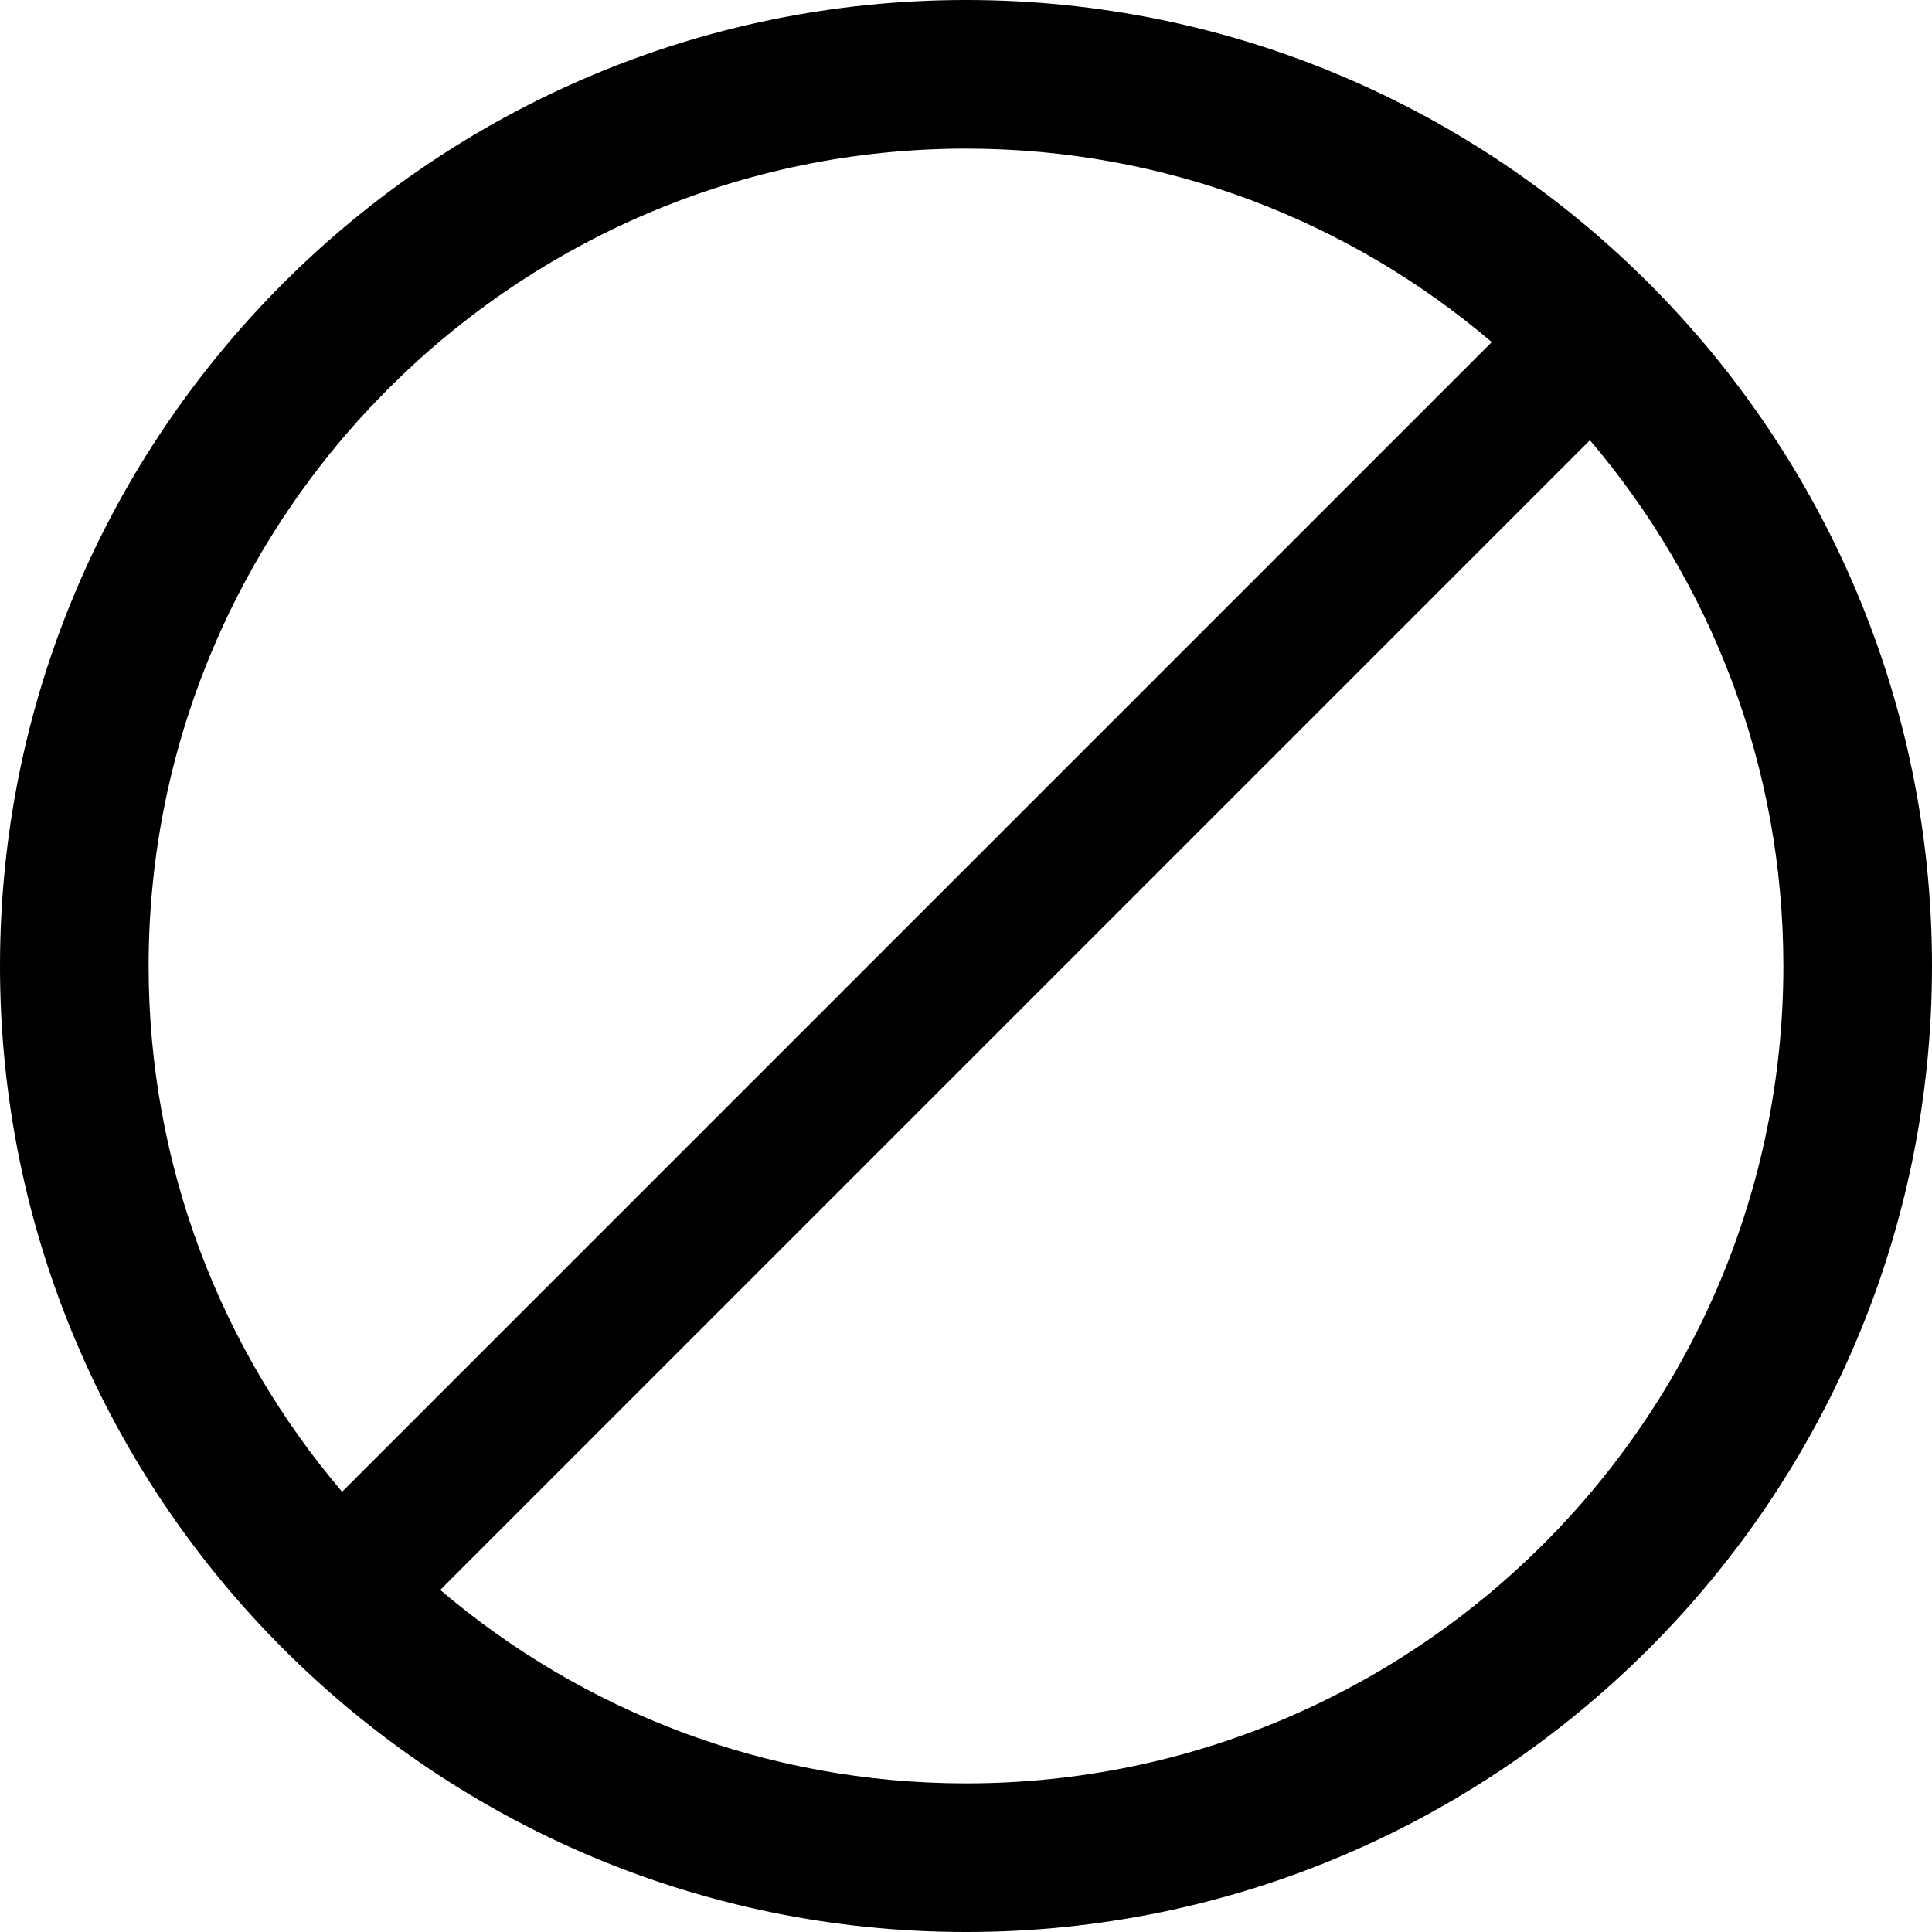
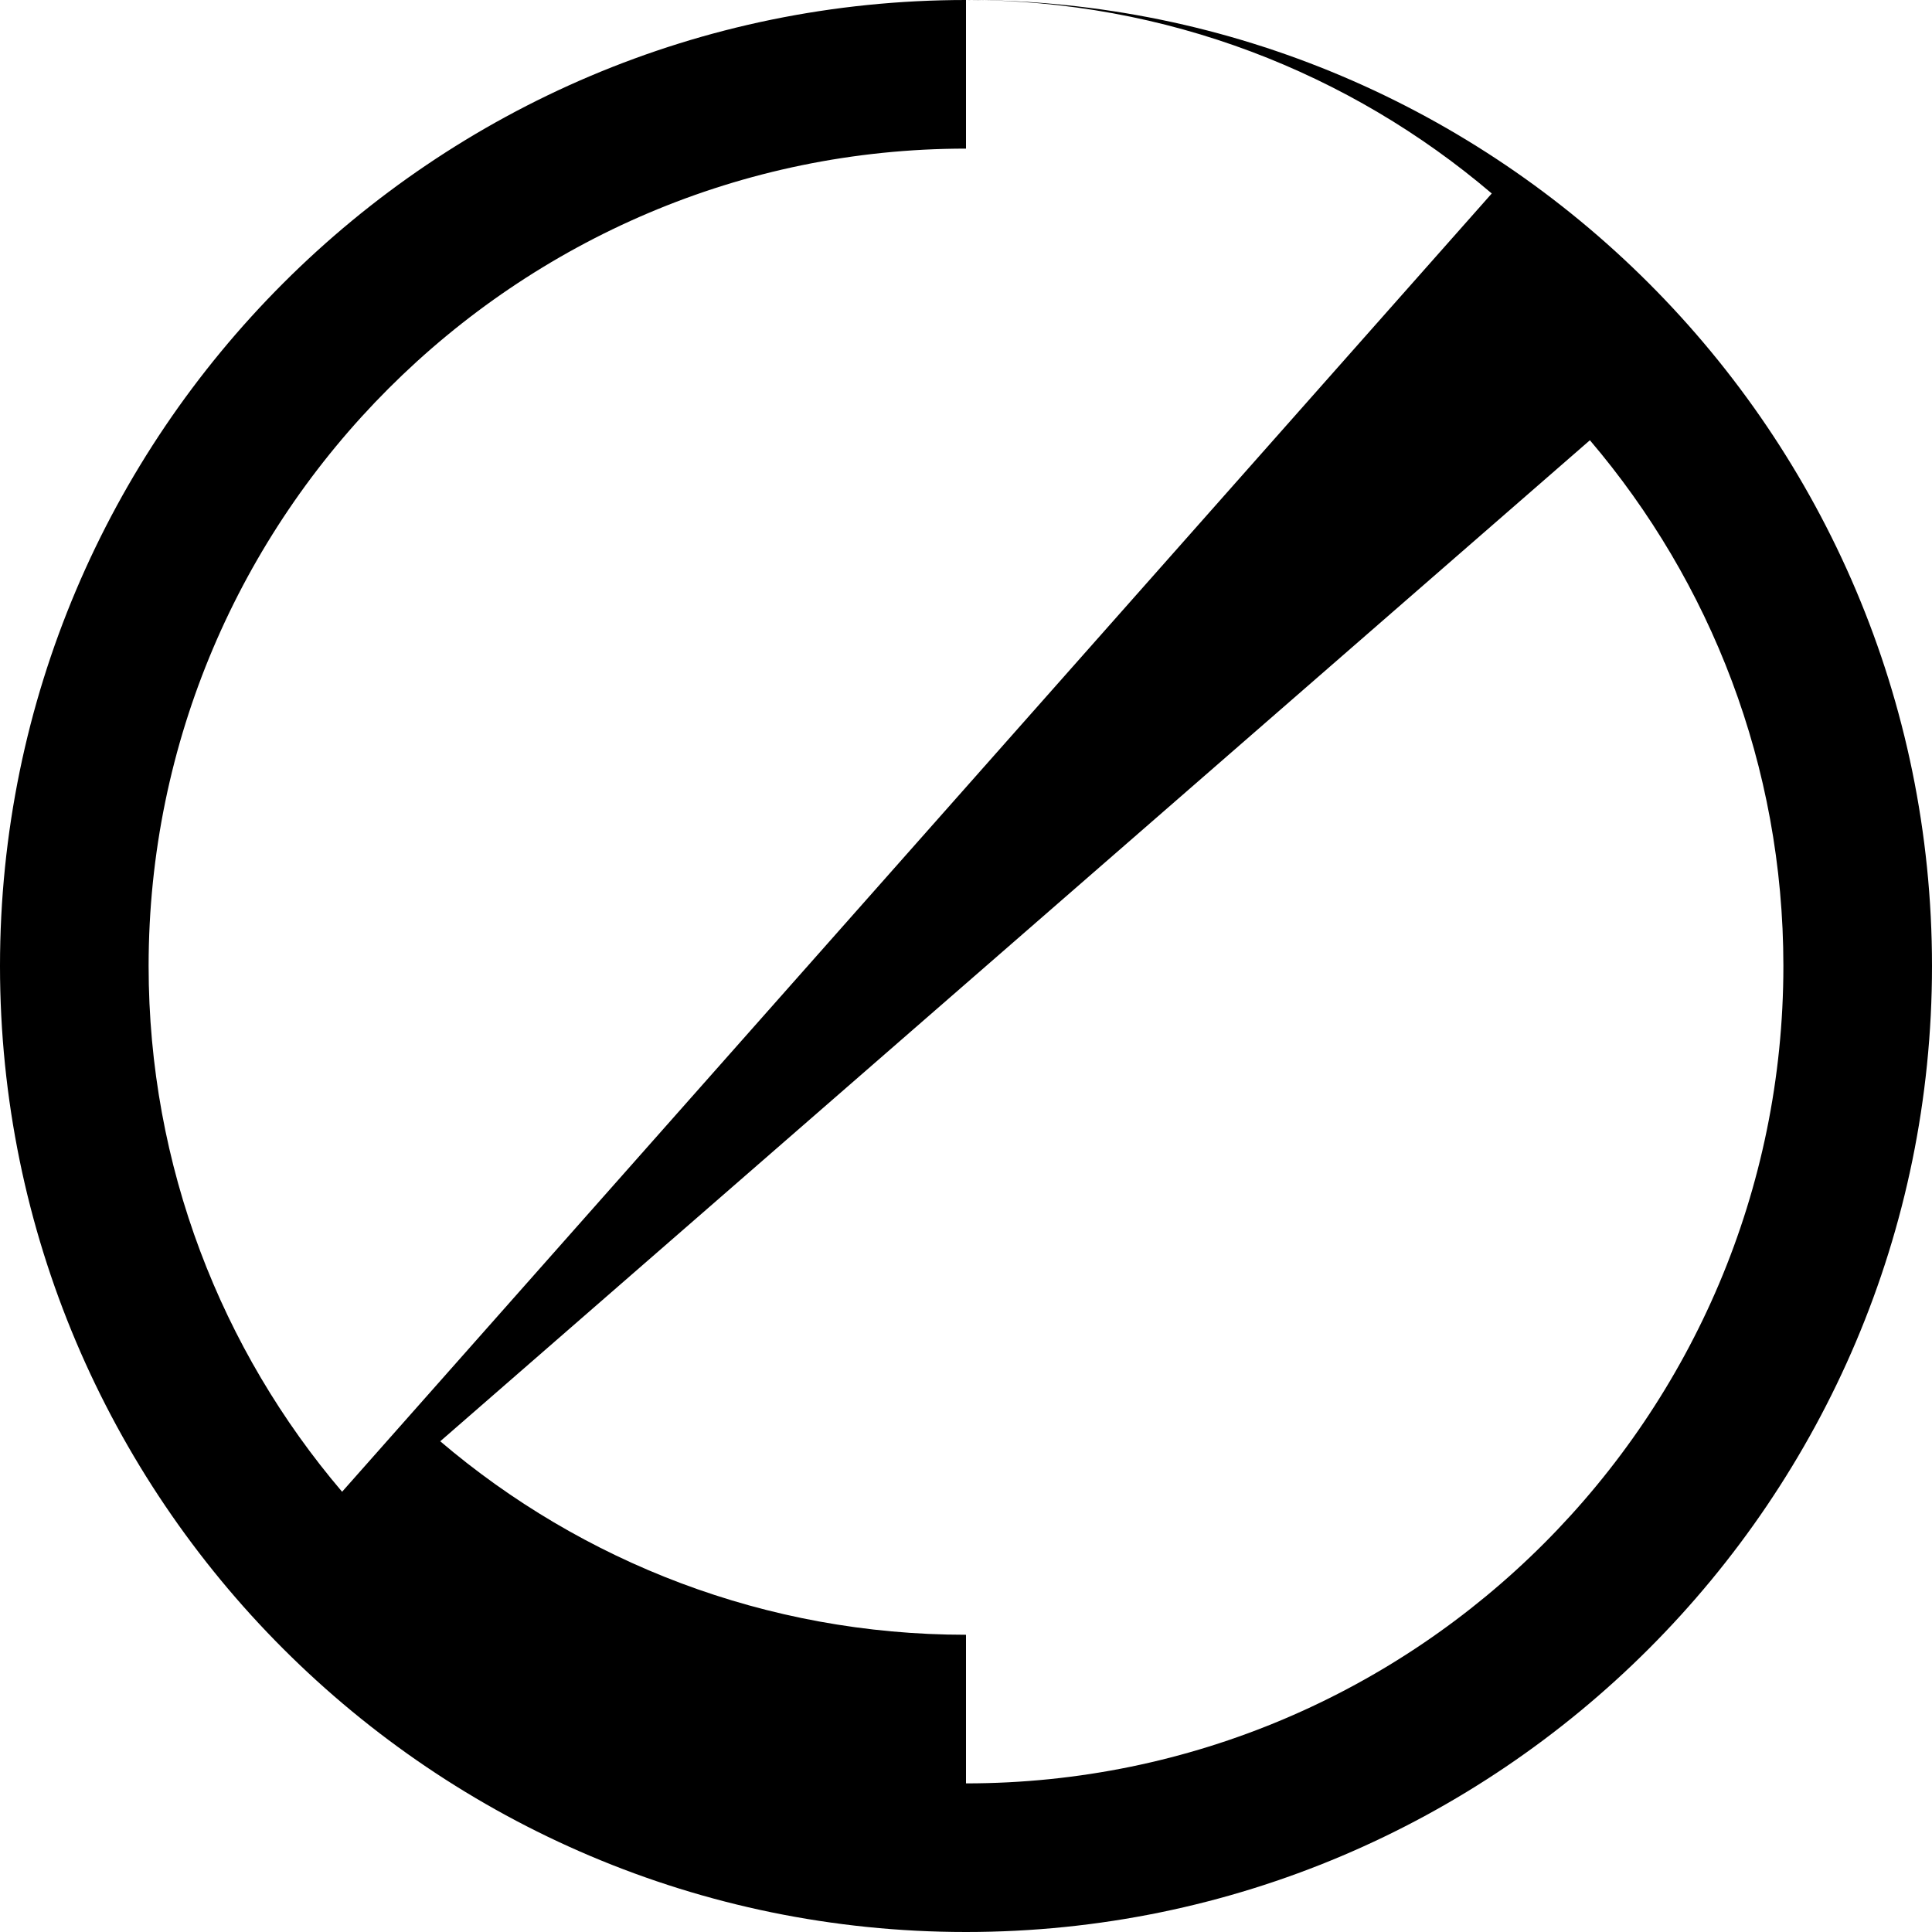
<svg xmlns="http://www.w3.org/2000/svg" id="_レイヤー_1" data-name="レイヤー 1" viewBox="0 0 13.78 13.78">
-   <path d="m6.89,0C3.09,0,0,3.09,0,6.89s3.09,6.89,6.89,6.89,6.89-3.09,6.89-6.89S10.69,0,6.89,0Zm0,1.06c1.43,0,2.74.52,3.75,1.38L2.44,10.64c-.86-1.01-1.38-2.32-1.38-3.75C1.06,3.68,3.68,1.06,6.89,1.06Zm0,11.66c-1.43,0-2.74-.52-3.75-1.38L11.34,3.14c.86,1.01,1.38,2.32,1.38,3.75,0,3.21-2.61,5.83-5.83,5.83Z" />
+   <path d="m6.89,0C3.09,0,0,3.09,0,6.89s3.09,6.89,6.89,6.89,6.89-3.09,6.89-6.89S10.69,0,6.89,0Zc1.43,0,2.74.52,3.75,1.38L2.44,10.64c-.86-1.01-1.38-2.32-1.38-3.75C1.06,3.68,3.68,1.06,6.89,1.06Zm0,11.66c-1.43,0-2.74-.52-3.75-1.38L11.34,3.14c.86,1.01,1.38,2.32,1.38,3.75,0,3.21-2.61,5.83-5.83,5.83Z" />
</svg>